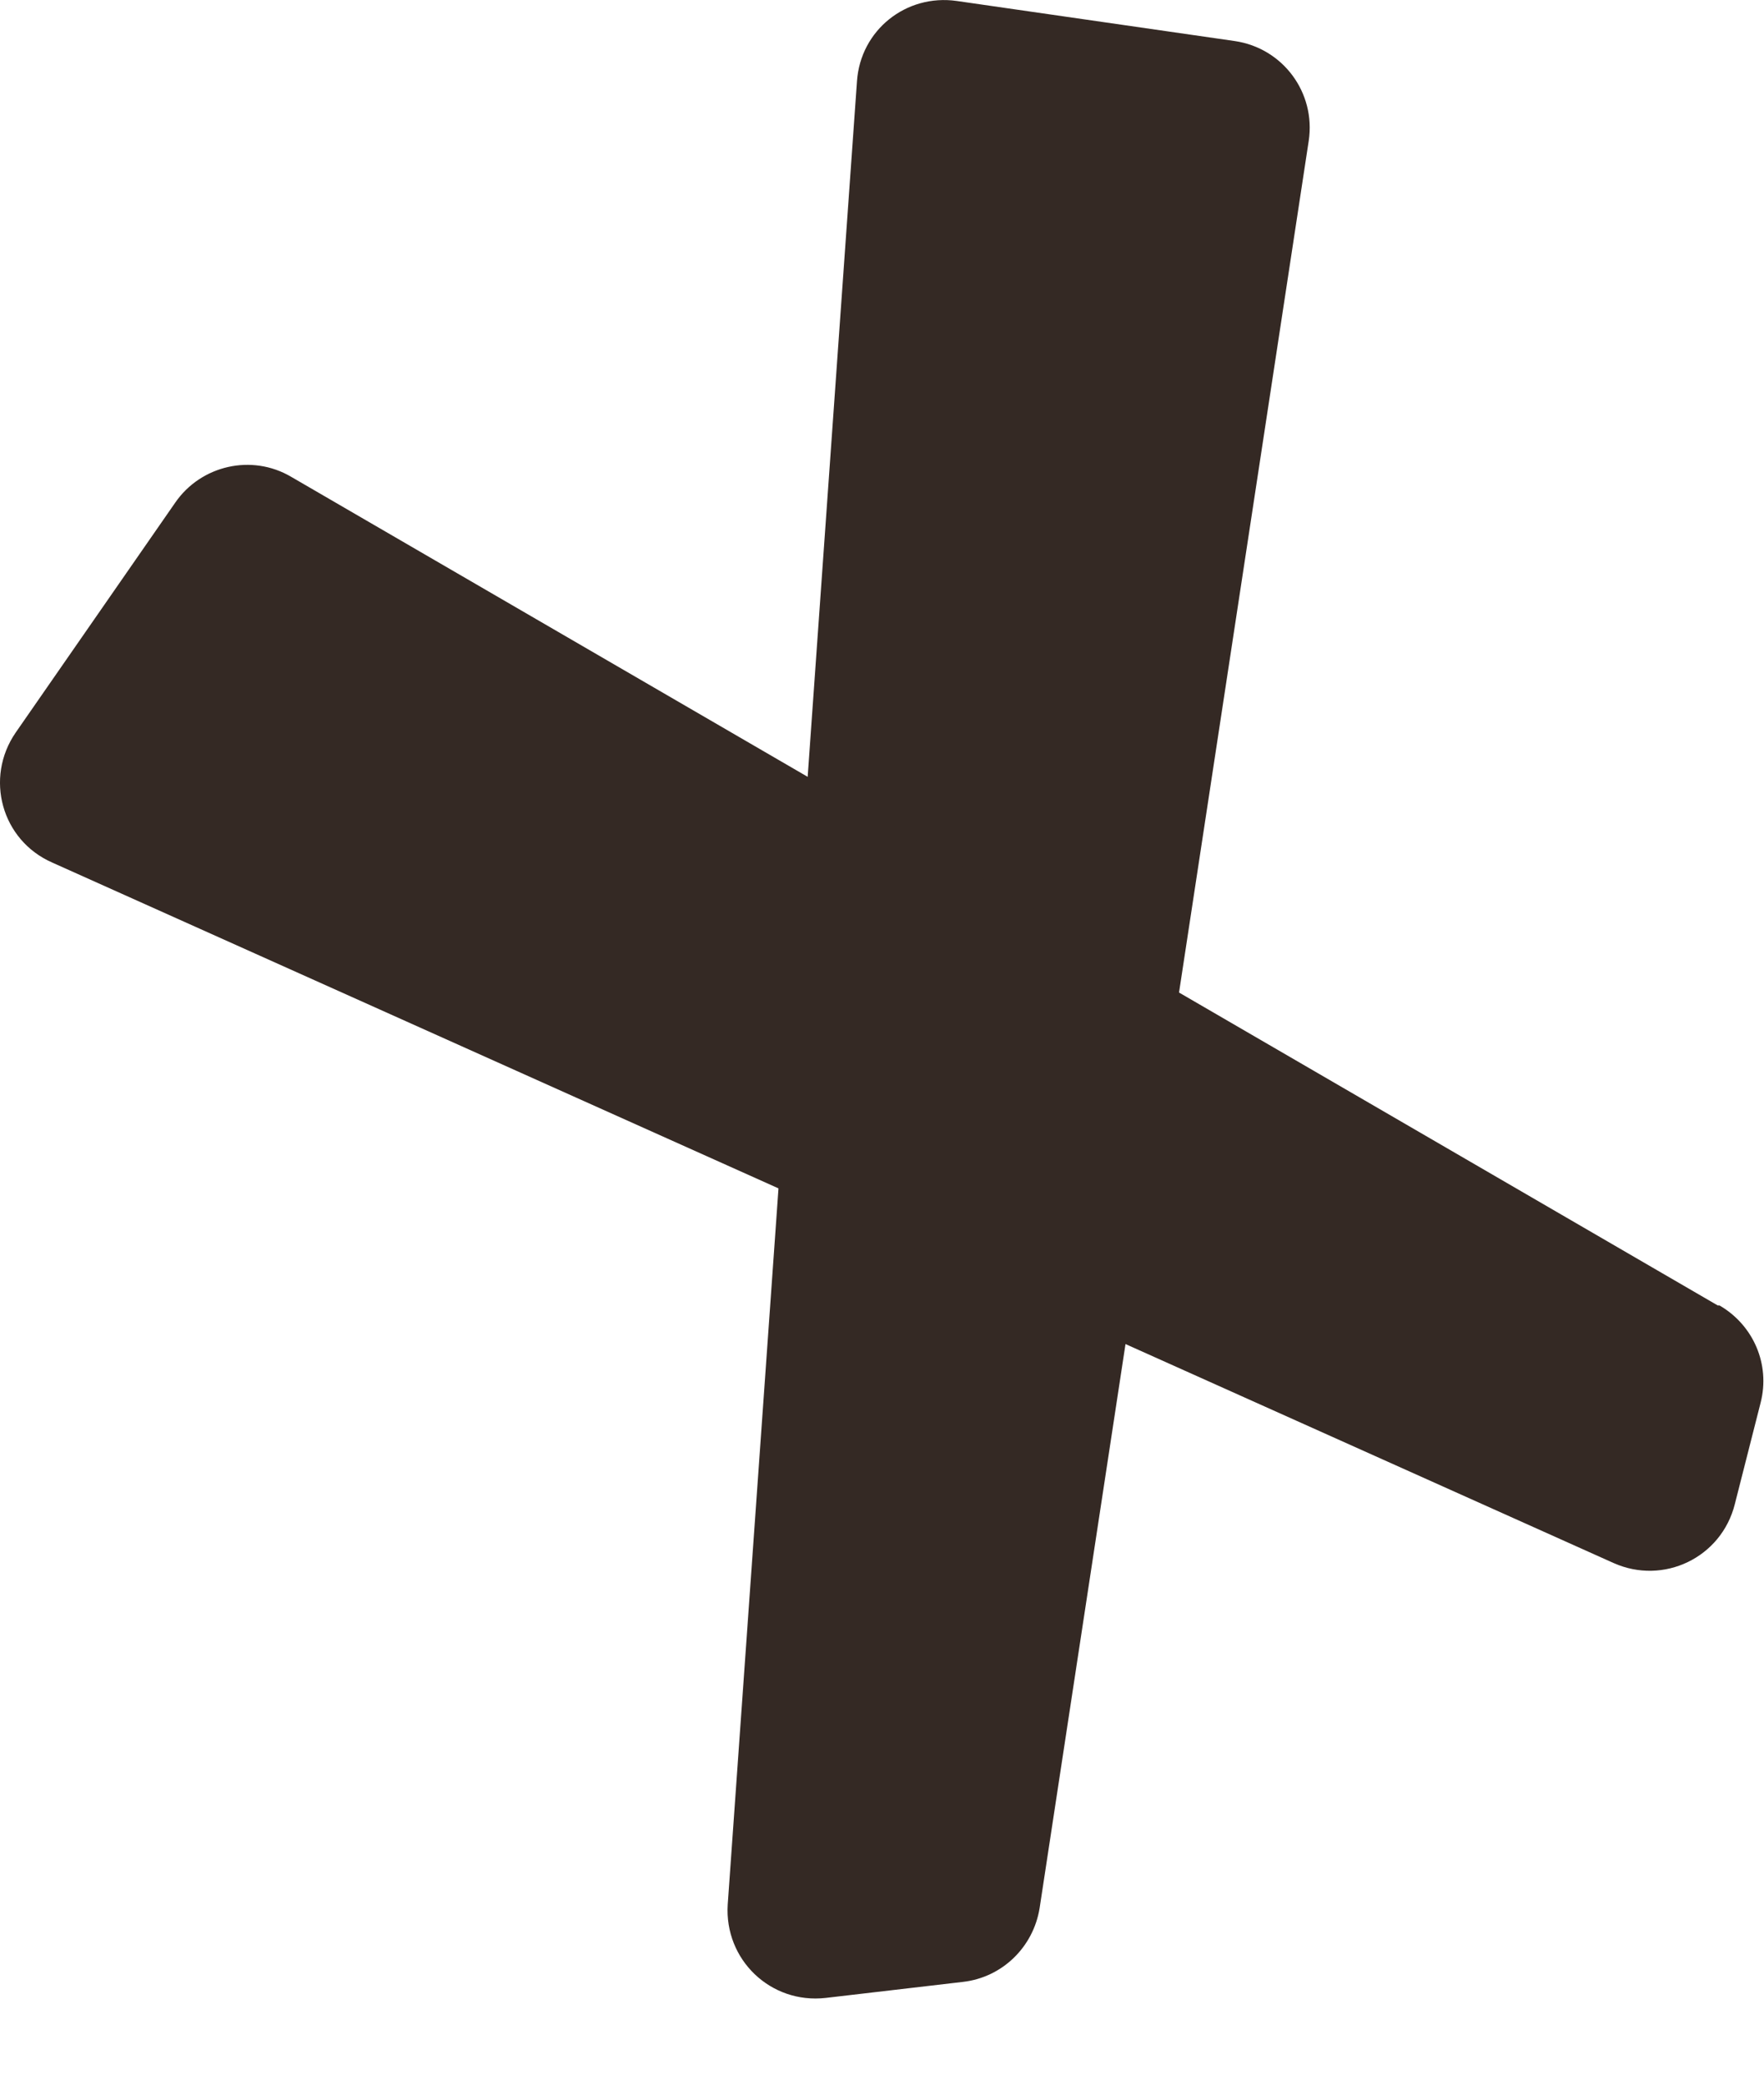
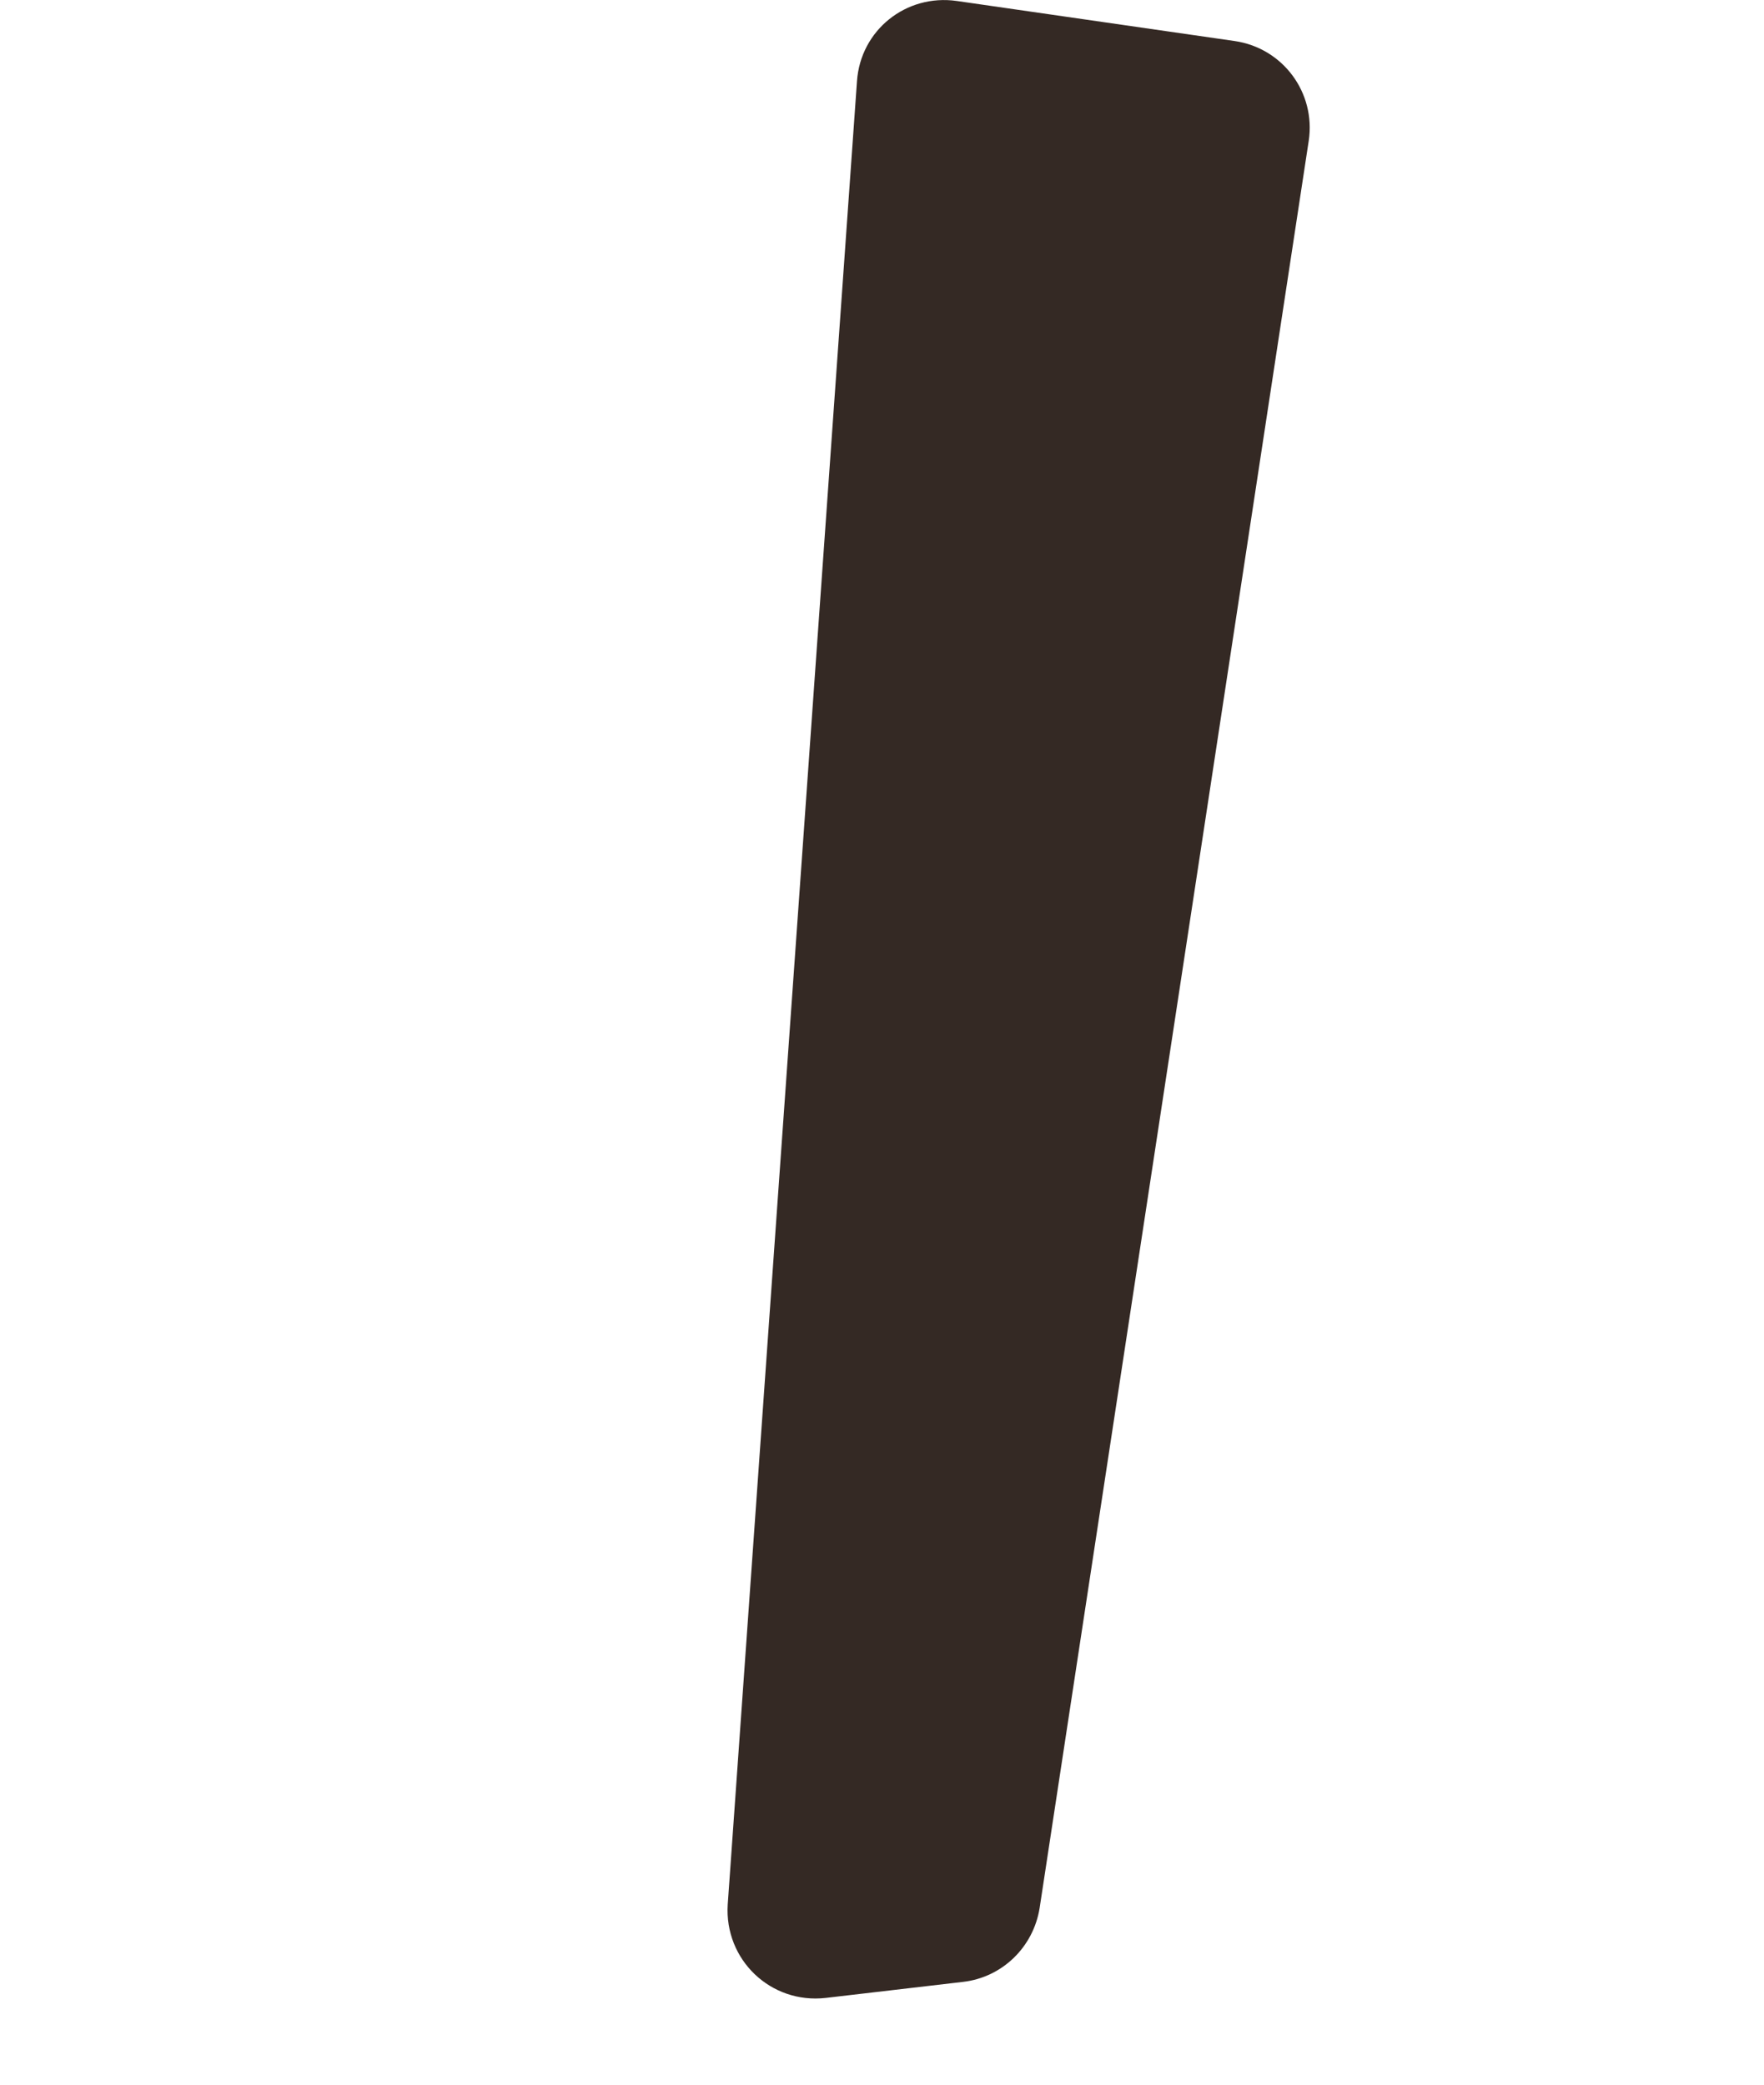
<svg xmlns="http://www.w3.org/2000/svg" fill="none" viewBox="0 0 11 13" height="13" width="11">
  <path fill="#342924" d="M7.7 0.256L5.966 0.006C5.649 -0.039 5.366 0.189 5.344 0.506L4.538 11.876C4.516 12.22 4.805 12.498 5.149 12.459L6.005 12.359C6.25 12.331 6.444 12.142 6.483 11.898L8.161 0.878C8.206 0.578 8 0.3 7.7 0.256Z" clip-rule="evenodd" fill-rule="evenodd" />
-   <path fill="#342924" d="M10.712 8.141L1.815 2.973C1.57 2.829 1.254 2.901 1.093 3.134L0.098 4.568C-0.097 4.851 0.009 5.24 0.326 5.379L10.062 9.747C10.373 9.886 10.734 9.714 10.818 9.38L10.979 8.747C11.04 8.508 10.934 8.264 10.723 8.141H10.712Z" clip-rule="evenodd" fill-rule="evenodd" />
</svg>